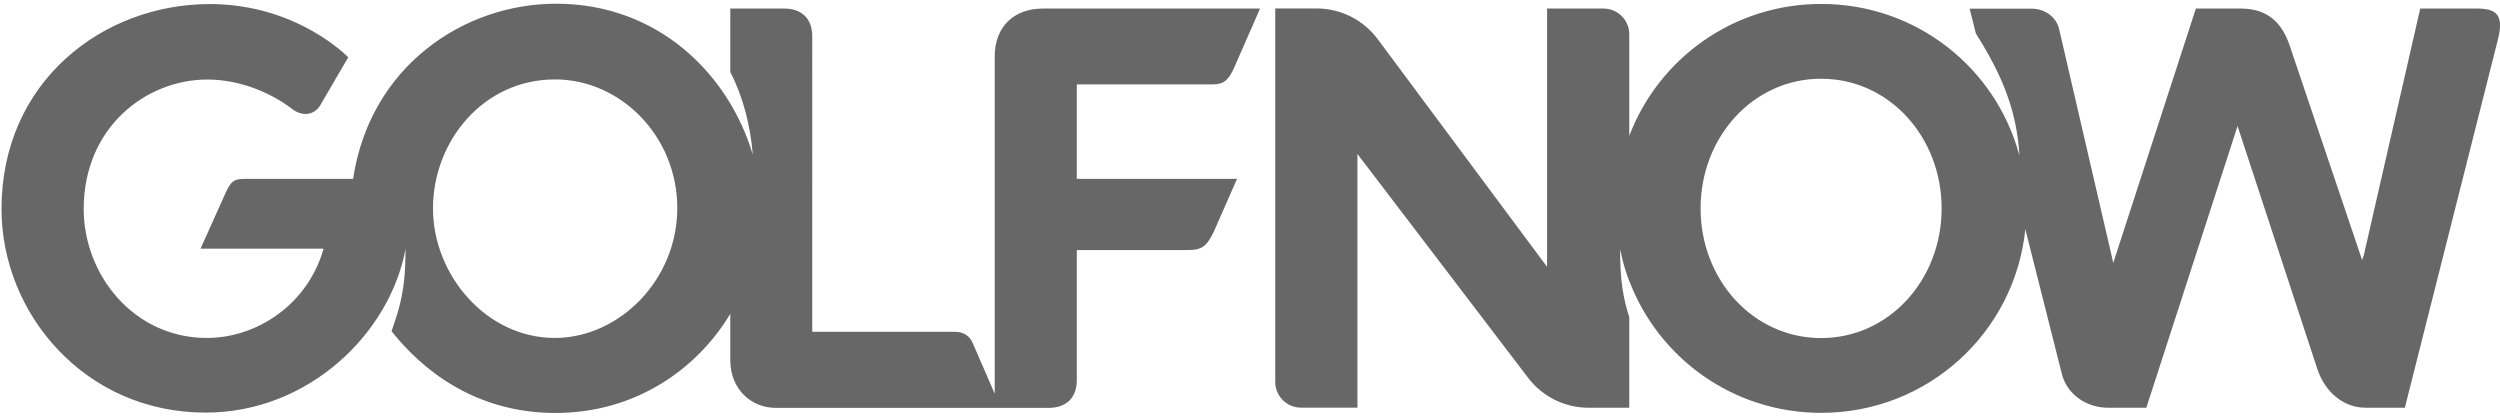
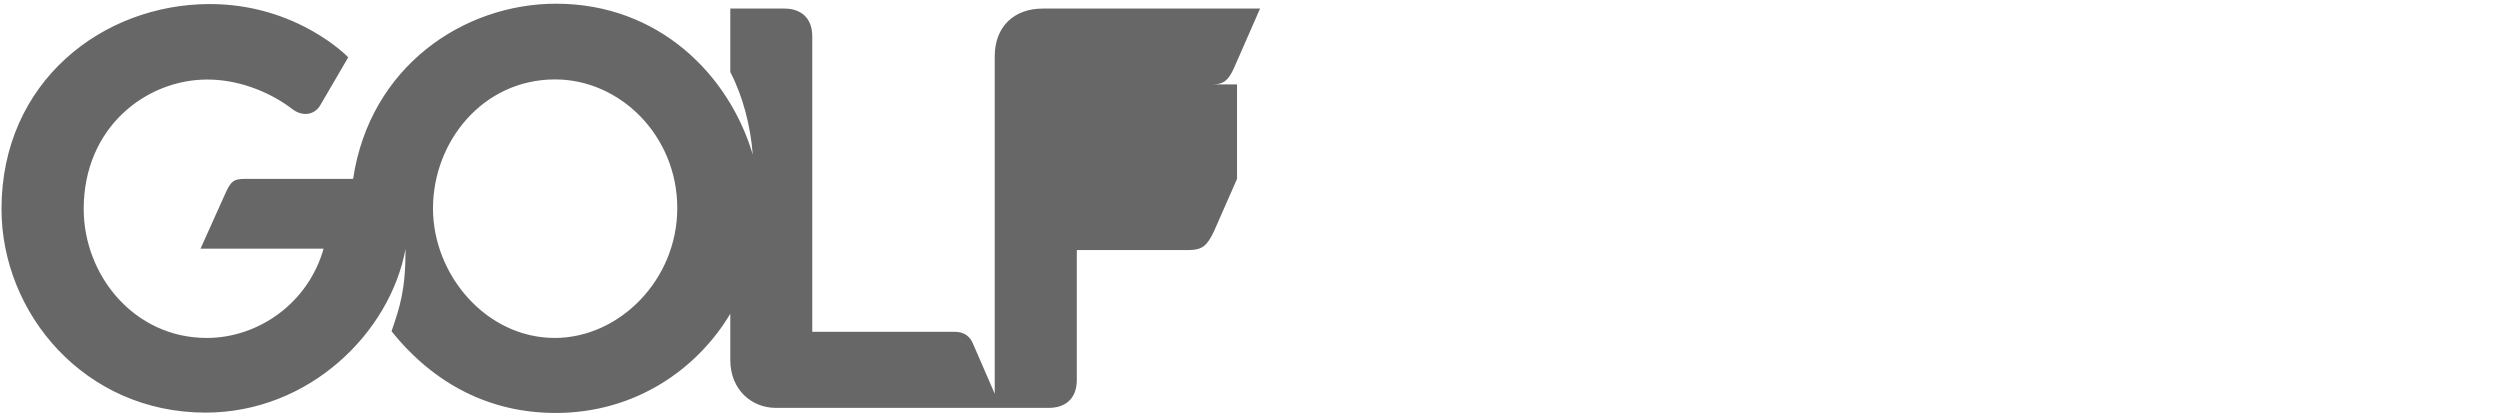
<svg xmlns="http://www.w3.org/2000/svg" id="Layer_1" version="1.1" viewBox="0 0 215.94 35.99">
  <defs>
    <style>
      .st0 {
        fill: #666766;
      }
    </style>
  </defs>
-   <path class="st0" d="M93,7.29h11.76c1,0,1.36-.44,1.79-1.33l2.29-5.22h-18.78c-2.43,0-4.14,1.52-4.14,4.14v29.13l-1.91-4.4c-.24-.53-.7-.95-1.55-.95h-12.3V3.14c0-1.63-1.02-2.4-2.4-2.4h-4.68v5.48c1.1,2.12,1.75,4.67,1.94,7.13C62.97,6.45,56.89.32,48.03.32c-7.99,0-16.08,5.43-17.53,15.13h-9.33c-1.05,0-1.26.24-1.8,1.47l-2.05,4.56h10.63c-1.34,4.74-5.67,7.71-10.09,7.71-6.29,0-10.63-5.43-10.63-11.14,0-7.07,5.41-11.18,10.67-11.18,3.11,0,5.79,1.36,7.29,2.51.96.76,1.97.52,2.45-.25l2.44-4.18S25.68.35,18.12.35C8.89.35.13,7.04.13,18.05c0,9.03,7.19,17.59,17.62,17.59,8.94,0,15.94-6.88,17.28-14.14,0,3.62-.5,5.02-1.21,7.11,3.65,4.56,8.5,7.06,14.17,7.06,6.98,0,12.3-3.88,15.09-8.57v3.99c0,2.6,1.87,4.14,3.92,4.14h23.61c1.32,0,2.4-.72,2.4-2.4v-11.23h9.62c1.24,0,1.63-.39,2.21-1.58l2.01-4.57h-13.84V7.29h0ZM47.92,29.19c-5.91,0-10.52-5.43-10.52-11.19s4.3-11.14,10.55-11.14c5.63,0,10.55,4.88,10.55,11.11s-5.03,11.22-10.58,11.22Z" />
-   <path class="st0" d="M213.93.74h-4.88l-4.88,21.32-.14.4-6.29-18.62c-.64-1.82-1.82-3.1-4.18-3.1h-3.89l-7.14,21.98-.14-.65-4.53-19.55c-.25-1.09-1.28-1.77-2.36-1.77h-5.37l.54,2.15c2.39,3.76,3.52,6.79,3.76,10.46l-.03-.03c-2.05-7.5-8.9-12.99-17.09-12.99-7.6,0-14.05,4.73-16.58,11.4V2.96c0-1.22-.99-2.22-2.22-2.22h-4.88v22.31l-14.63-19.67c-1.24-1.66-3.19-2.65-5.27-2.65h-3.58v32.26c0,1.22.99,2.22,2.22,2.22h4.88V13.3l14.74,19.33c1.24,1.63,3.17,2.59,5.22,2.59h3.52v-7.82c-.49-1.54-.8-3.02-.79-5.89.02.13.06.27.09.4.03.17.07.33.11.5h0c.16.64.35,1.26.59,1.87v-.02c2.53,6.67,8.97,11.4,16.58,11.4,9.21,0,16.72-6.94,17.63-15.86l3.17,12.56c.44,1.67,2.07,2.86,3.99,2.86h3.29l7.88-24.33,6.89,20.98c.26.79.69,1.52,1.26,2.1.02.02.05.04.07.07.75.72,1.72,1.18,2.85,1.18h3.38l8.03-31.77c.54-2.12-.05-2.71-1.82-2.71h0ZM157.3,29.2c-5.87,0-10.41-5.03-10.41-11.2s4.54-11.2,10.41-11.2,10.41,5.03,10.41,11.2-4.54,11.2-10.41,11.2Z" />
+   <path class="st0" d="M93,7.29h11.76c1,0,1.36-.44,1.79-1.33l2.29-5.22h-18.78c-2.43,0-4.14,1.52-4.14,4.14v29.13l-1.91-4.4c-.24-.53-.7-.95-1.55-.95h-12.3V3.14c0-1.63-1.02-2.4-2.4-2.4h-4.68v5.48c1.1,2.12,1.75,4.67,1.94,7.13C62.97,6.45,56.89.32,48.03.32c-7.99,0-16.08,5.43-17.53,15.13h-9.33c-1.05,0-1.26.24-1.8,1.47l-2.05,4.56h10.63c-1.34,4.74-5.67,7.71-10.09,7.71-6.29,0-10.63-5.43-10.63-11.14,0-7.07,5.41-11.18,10.67-11.18,3.11,0,5.79,1.36,7.29,2.51.96.76,1.97.52,2.45-.25l2.44-4.18S25.68.35,18.12.35C8.89.35.13,7.04.13,18.05c0,9.03,7.19,17.59,17.62,17.59,8.94,0,15.94-6.88,17.28-14.14,0,3.62-.5,5.02-1.21,7.11,3.65,4.56,8.5,7.06,14.17,7.06,6.98,0,12.3-3.88,15.09-8.57v3.99c0,2.6,1.87,4.14,3.92,4.14h23.61c1.32,0,2.4-.72,2.4-2.4v-11.23h9.62c1.24,0,1.63-.39,2.21-1.58l2.01-4.57V7.29h0ZM47.92,29.19c-5.91,0-10.52-5.43-10.52-11.19s4.3-11.14,10.55-11.14c5.63,0,10.55,4.88,10.55,11.11s-5.03,11.22-10.58,11.22Z" />
</svg>